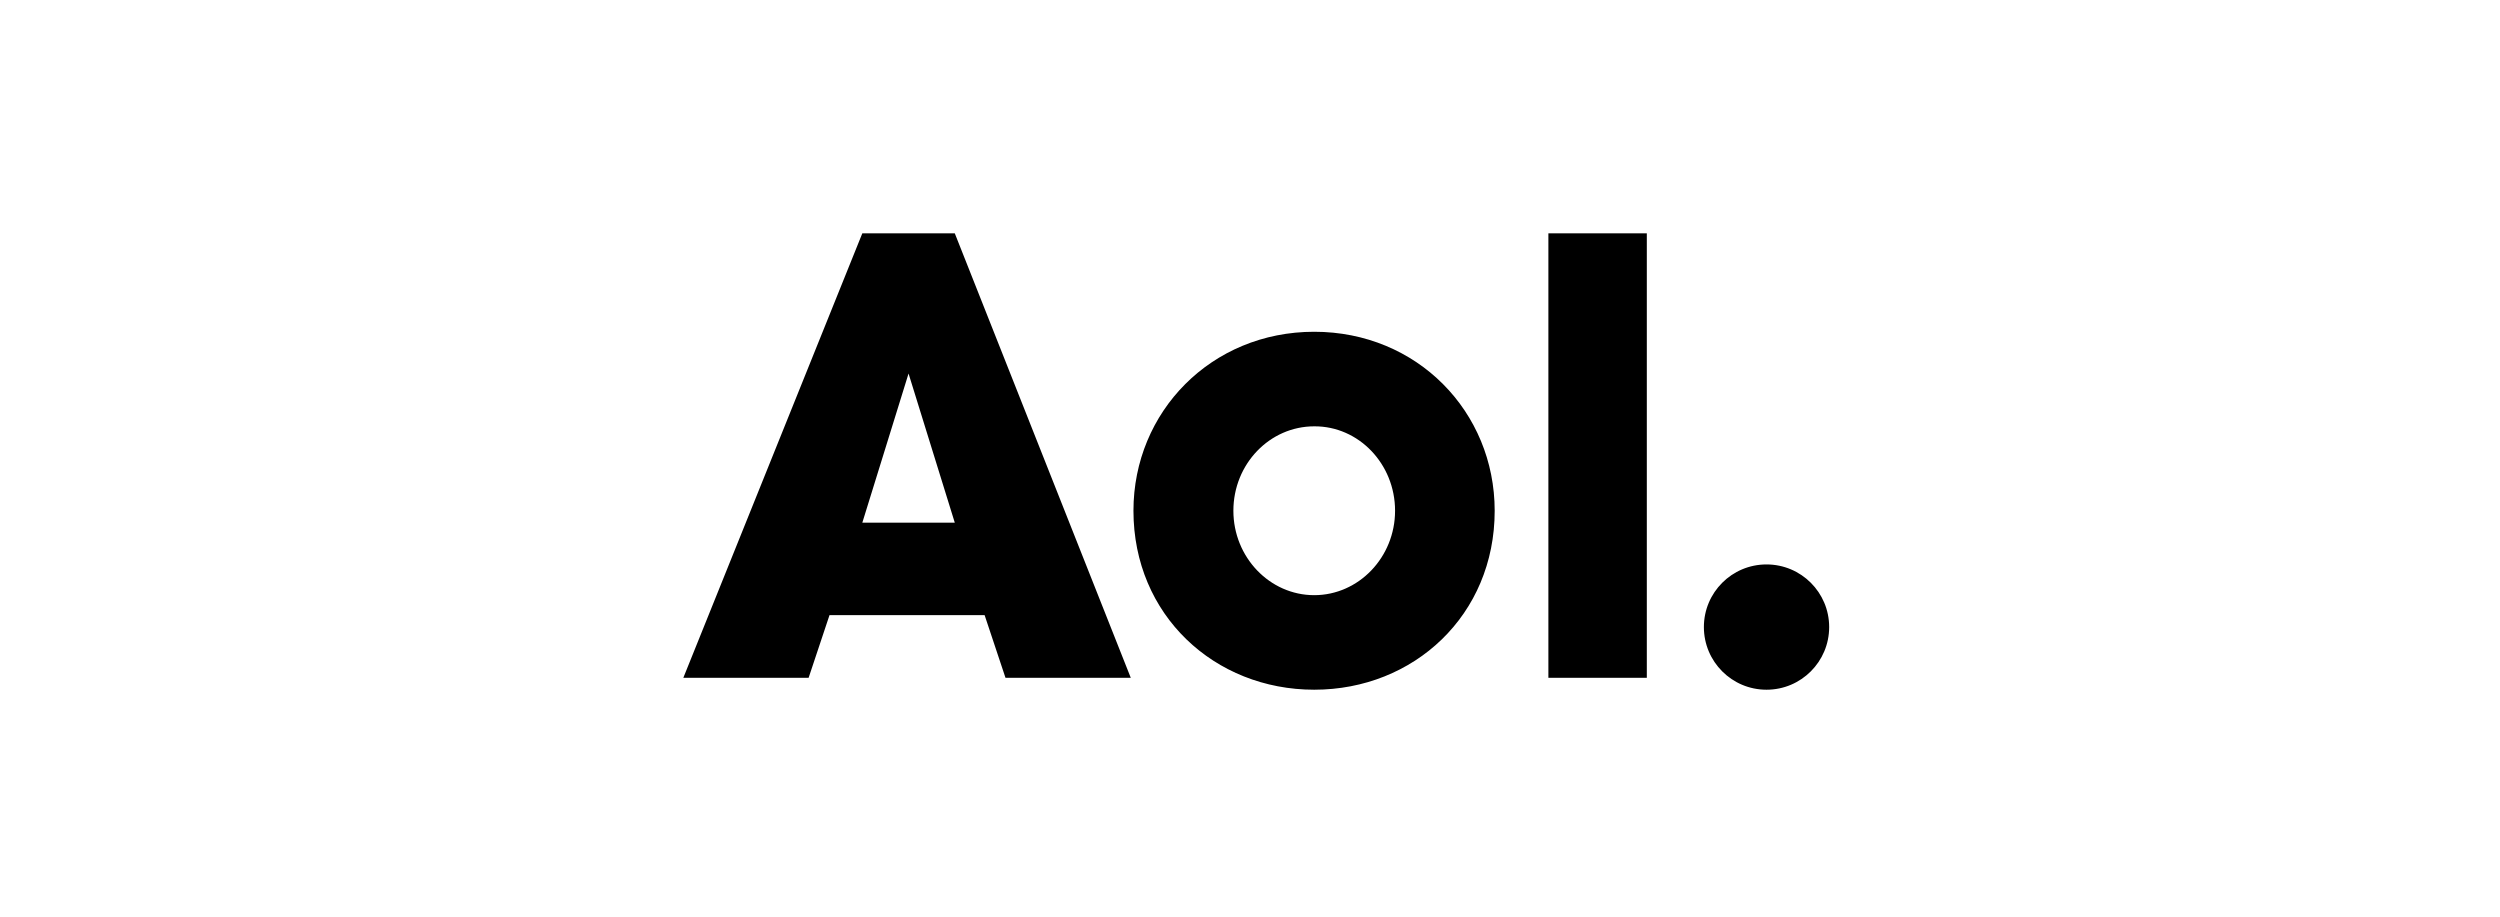
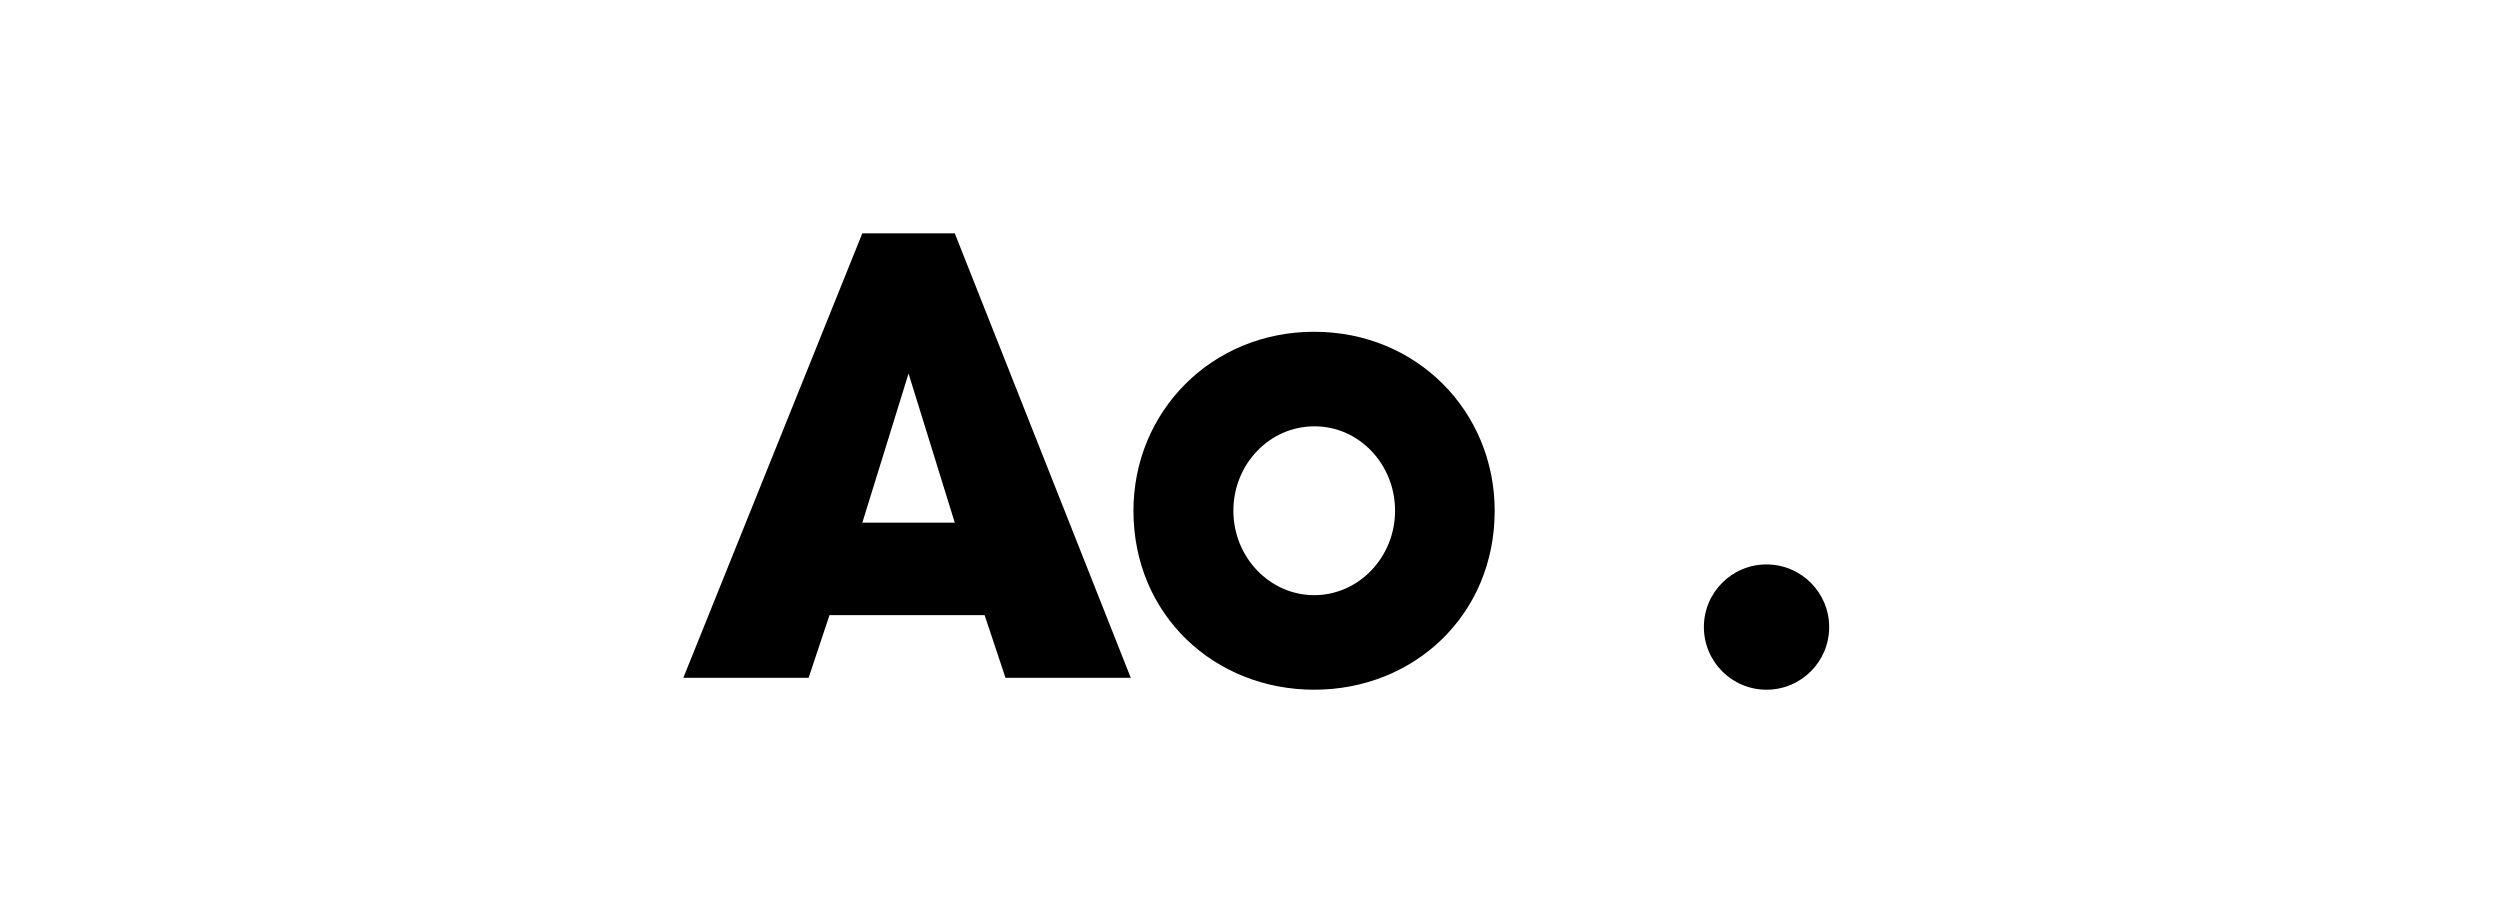
<svg xmlns="http://www.w3.org/2000/svg" width="150" height="55" viewBox="0 0 150 55" fill="none">
-   <path d="M51.739 14L41 40.667H48.517L49.77 36.909H59.077L60.329 40.667H67.846L57.287 14H51.739ZM92.903 14V40.667H98.809V14H92.903ZM78.853 19.906C72.679 19.906 68.007 24.703 68.007 30.645C68.007 36.909 72.876 41.383 78.853 41.383C84.831 41.383 89.681 36.909 89.681 30.645C89.681 24.703 85.028 19.906 78.853 19.906ZM54.513 22.412L57.287 31.361H51.739L54.513 22.412ZM78.853 25.58C81.52 25.562 83.704 27.835 83.704 30.645C83.704 33.437 81.52 35.71 78.853 35.71C76.187 35.71 74.003 33.437 74.003 30.645C74.003 27.835 76.187 25.58 78.853 25.58ZM105.991 33.866C103.915 33.866 102.233 35.548 102.233 37.624C102.233 39.7 103.915 41.383 105.991 41.383C108.068 41.383 109.75 39.7 109.75 37.624C109.75 35.548 108.068 33.866 105.991 33.866Z" fill="black" style="fill:black;fill-opacity:1;" />
+   <path d="M51.739 14L41 40.667H48.517L49.77 36.909H59.077L60.329 40.667H67.846L57.287 14H51.739ZM92.903 14H98.809V14H92.903ZM78.853 19.906C72.679 19.906 68.007 24.703 68.007 30.645C68.007 36.909 72.876 41.383 78.853 41.383C84.831 41.383 89.681 36.909 89.681 30.645C89.681 24.703 85.028 19.906 78.853 19.906ZM54.513 22.412L57.287 31.361H51.739L54.513 22.412ZM78.853 25.58C81.52 25.562 83.704 27.835 83.704 30.645C83.704 33.437 81.52 35.71 78.853 35.71C76.187 35.71 74.003 33.437 74.003 30.645C74.003 27.835 76.187 25.58 78.853 25.58ZM105.991 33.866C103.915 33.866 102.233 35.548 102.233 37.624C102.233 39.7 103.915 41.383 105.991 41.383C108.068 41.383 109.75 39.7 109.75 37.624C109.75 35.548 108.068 33.866 105.991 33.866Z" fill="black" style="fill:black;fill-opacity:1;" />
</svg>